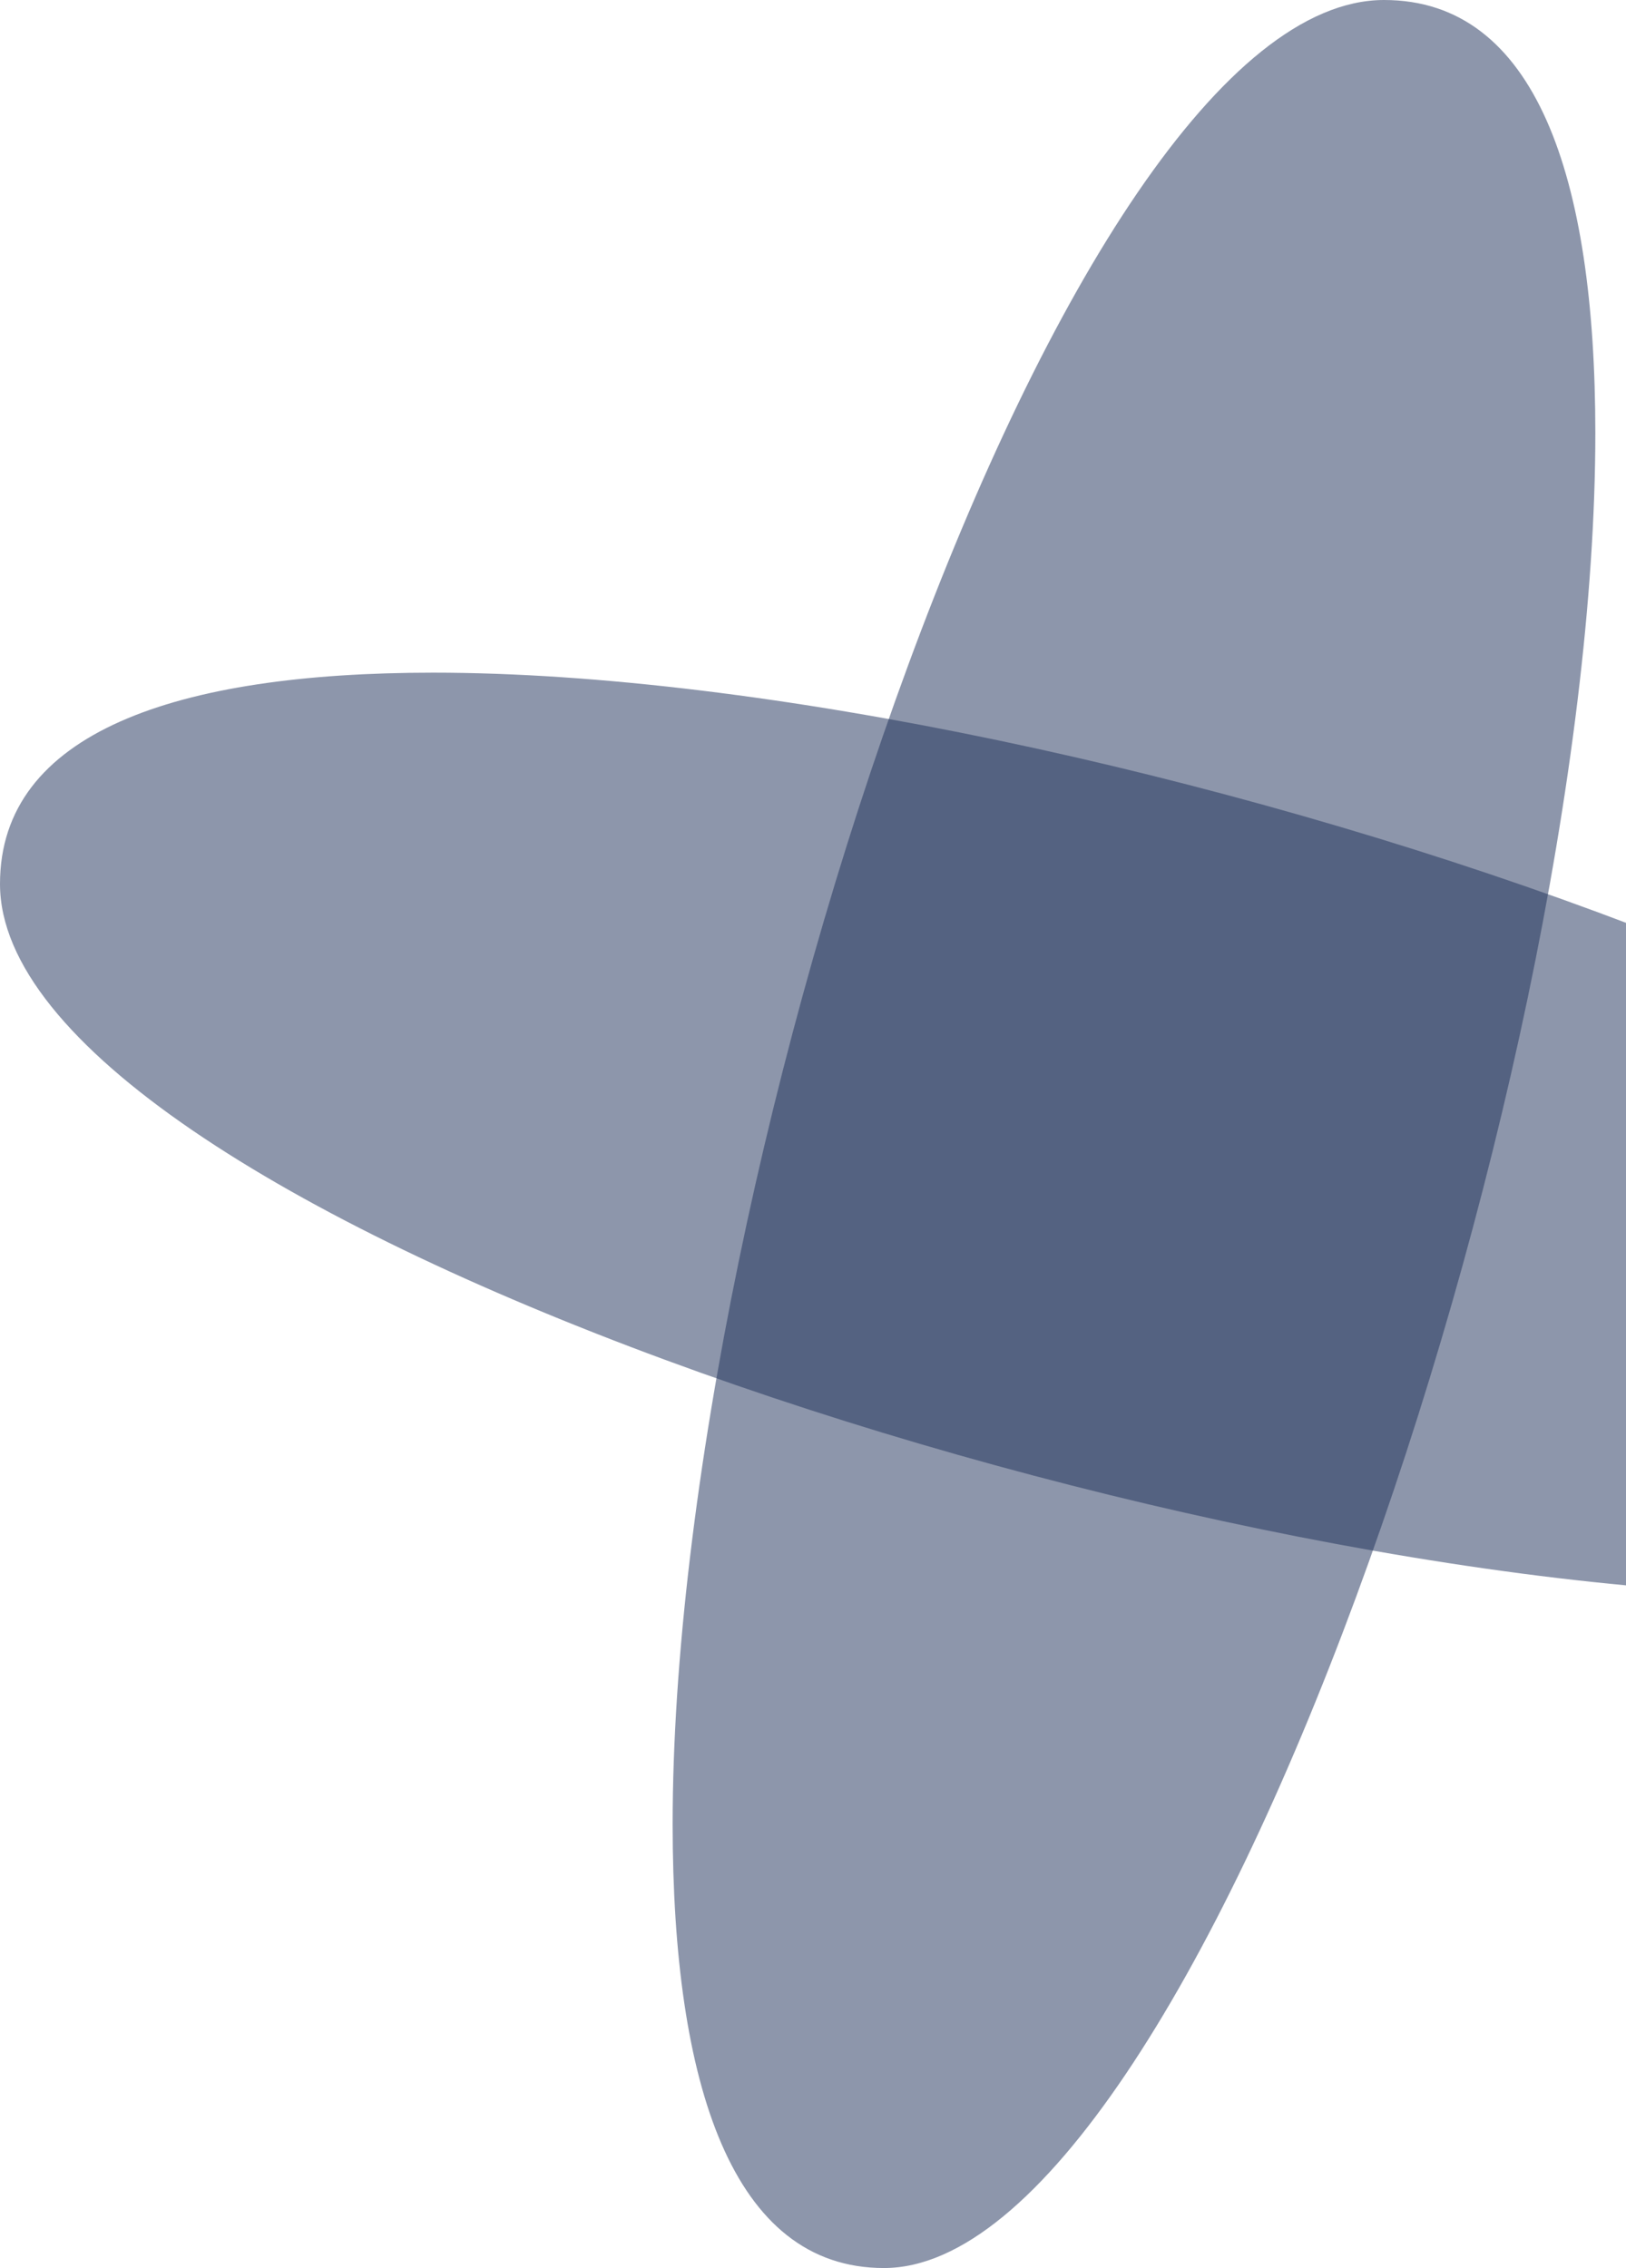
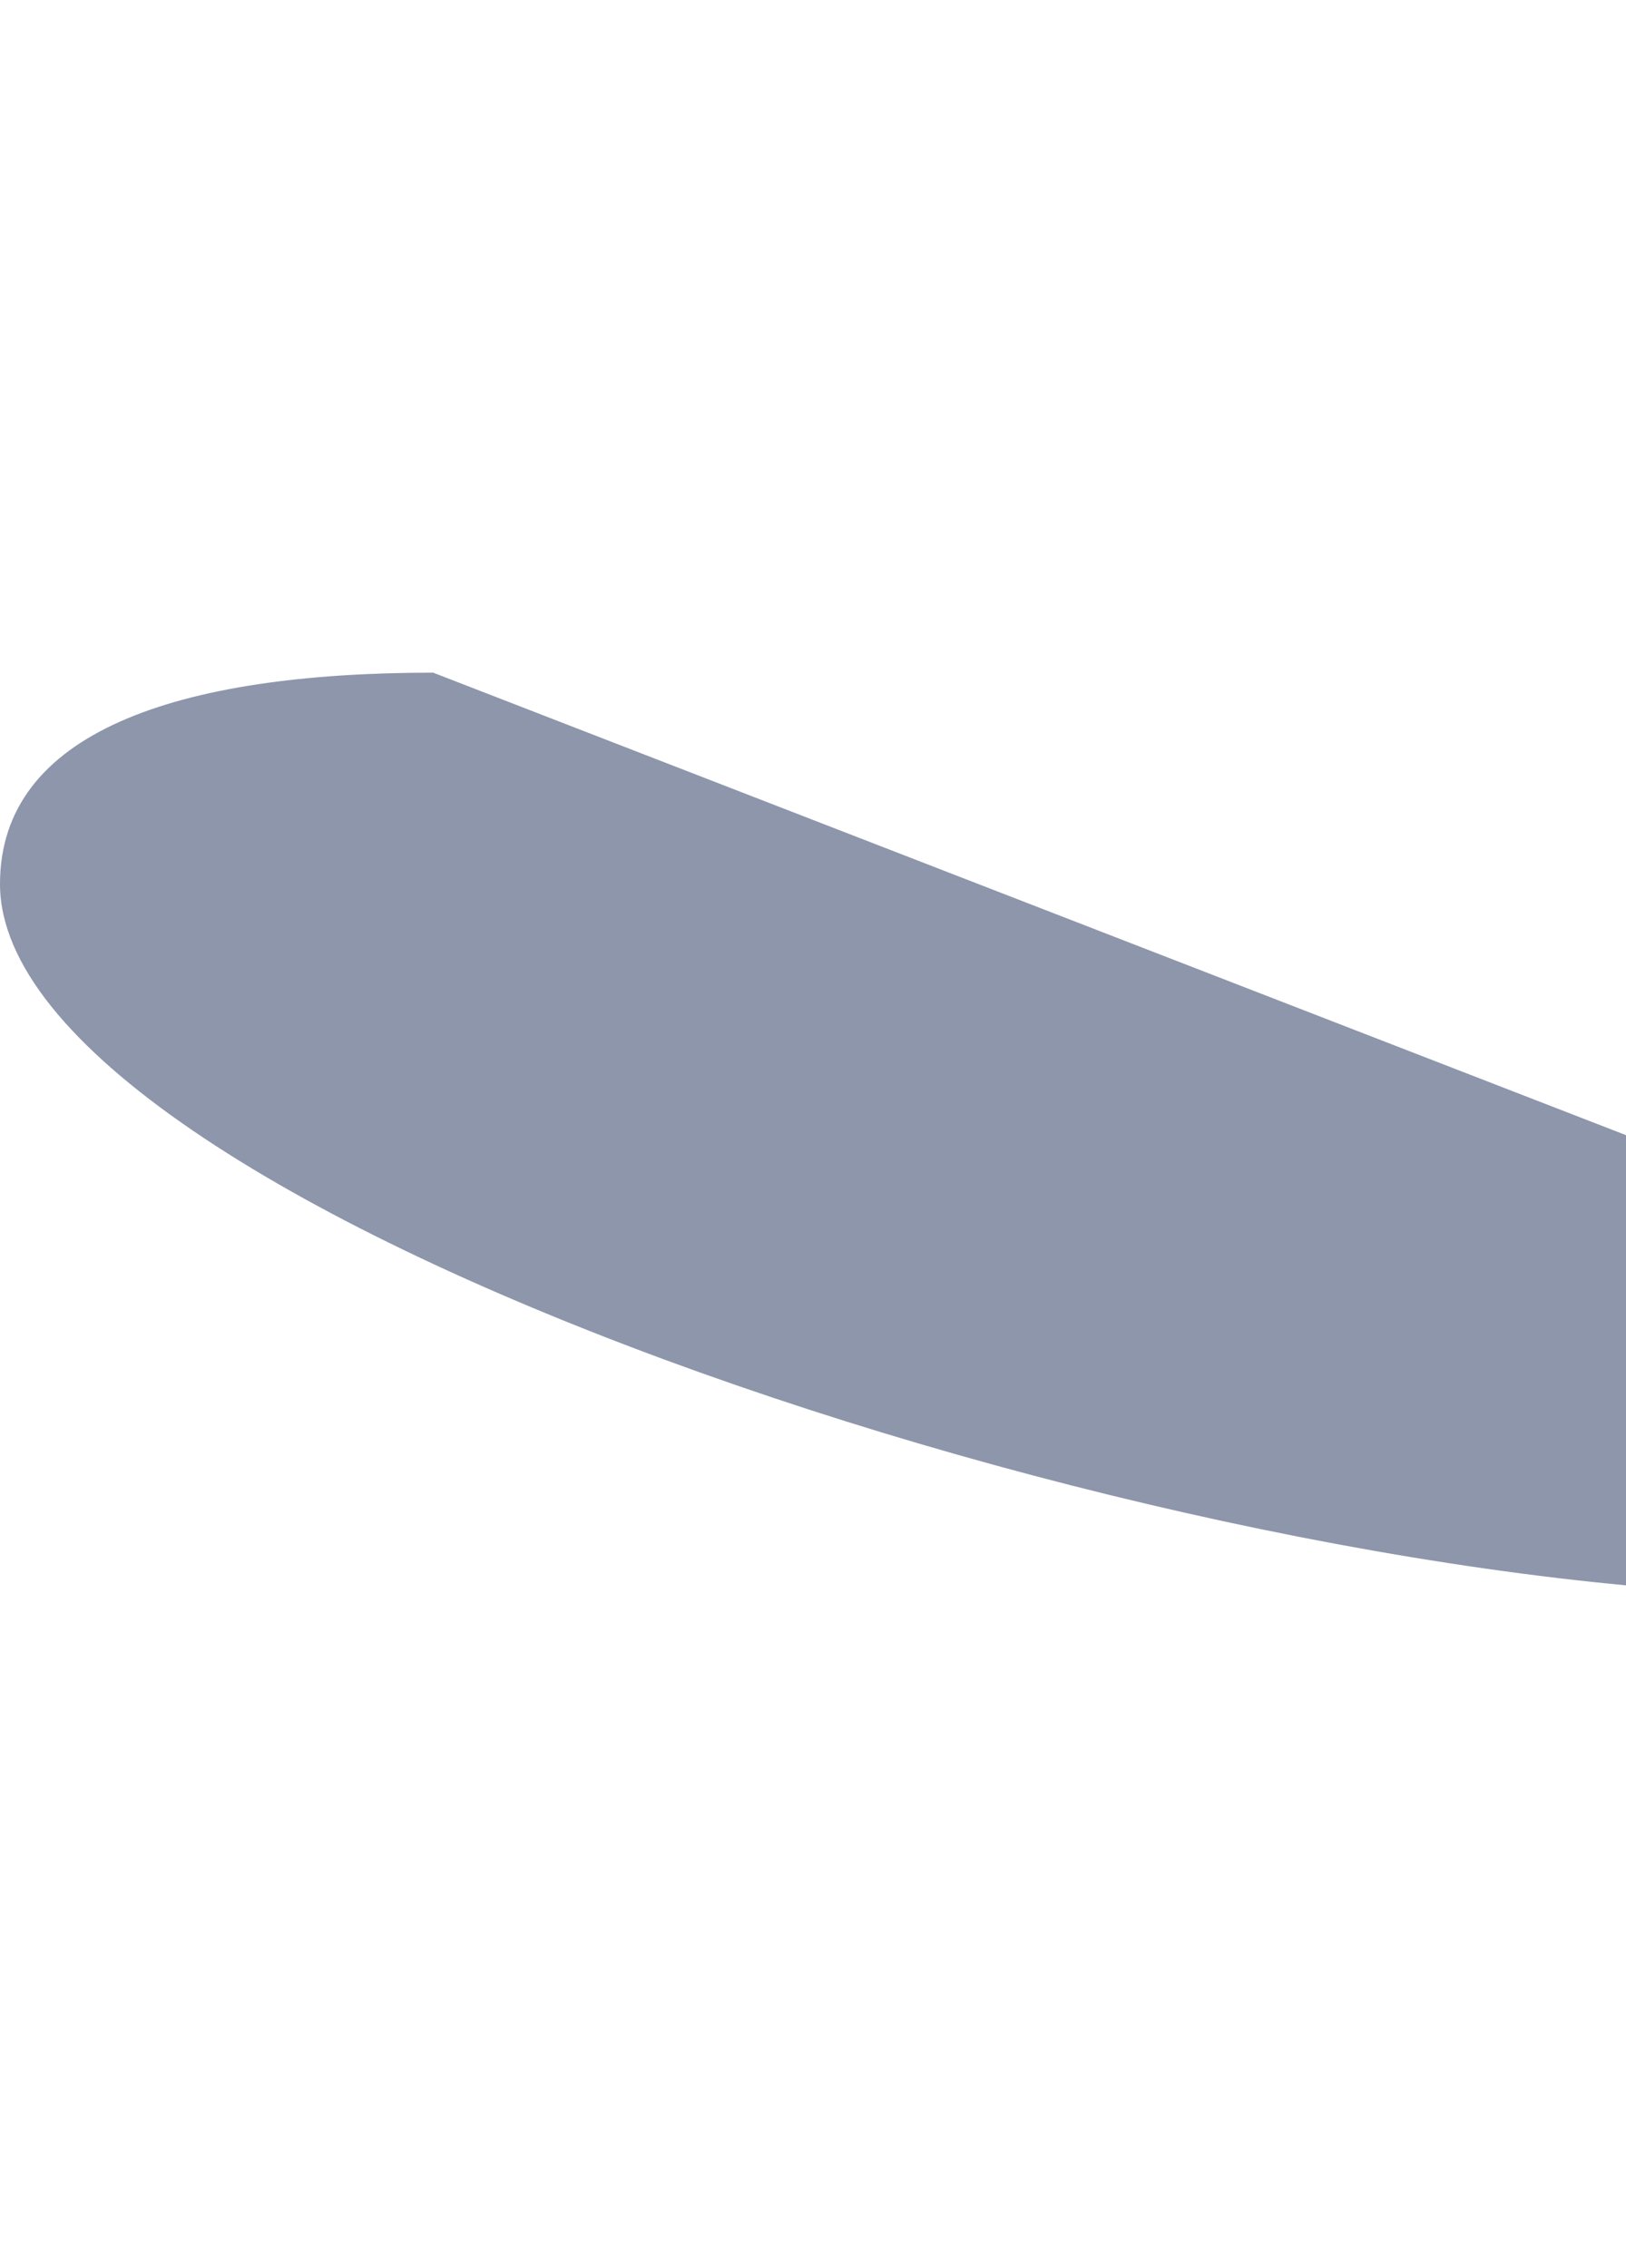
<svg xmlns="http://www.w3.org/2000/svg" width="309" height="431" viewBox="0 0 309 431" fill="none">
-   <path opacity="0.5" d="M167.983 431C139.205 431 127.827 396.199 127.827 346.674C127.827 221.523 202.115 0 263.017 0C291.795 0 303.172 33.463 303.172 82.318C303.172 207.469 226.877 431 167.983 431Z" fill="#1D2F58" />
-   <path opacity="0.5" d="M431 263.017C431 291.795 396.199 303.172 346.674 303.172C221.523 303.172 4.41736e-06 228.885 1.75524e-06 167.983C4.97318e-07 139.205 33.463 127.828 82.318 127.828C207.469 127.828 431 204.123 431 263.017Z" fill="#1D2F58" />
+   <path opacity="0.5" d="M431 263.017C431 291.795 396.199 303.172 346.674 303.172C221.523 303.172 4.41736e-06 228.885 1.75524e-06 167.983C4.97318e-07 139.205 33.463 127.828 82.318 127.828Z" fill="#1D2F58" />
</svg>